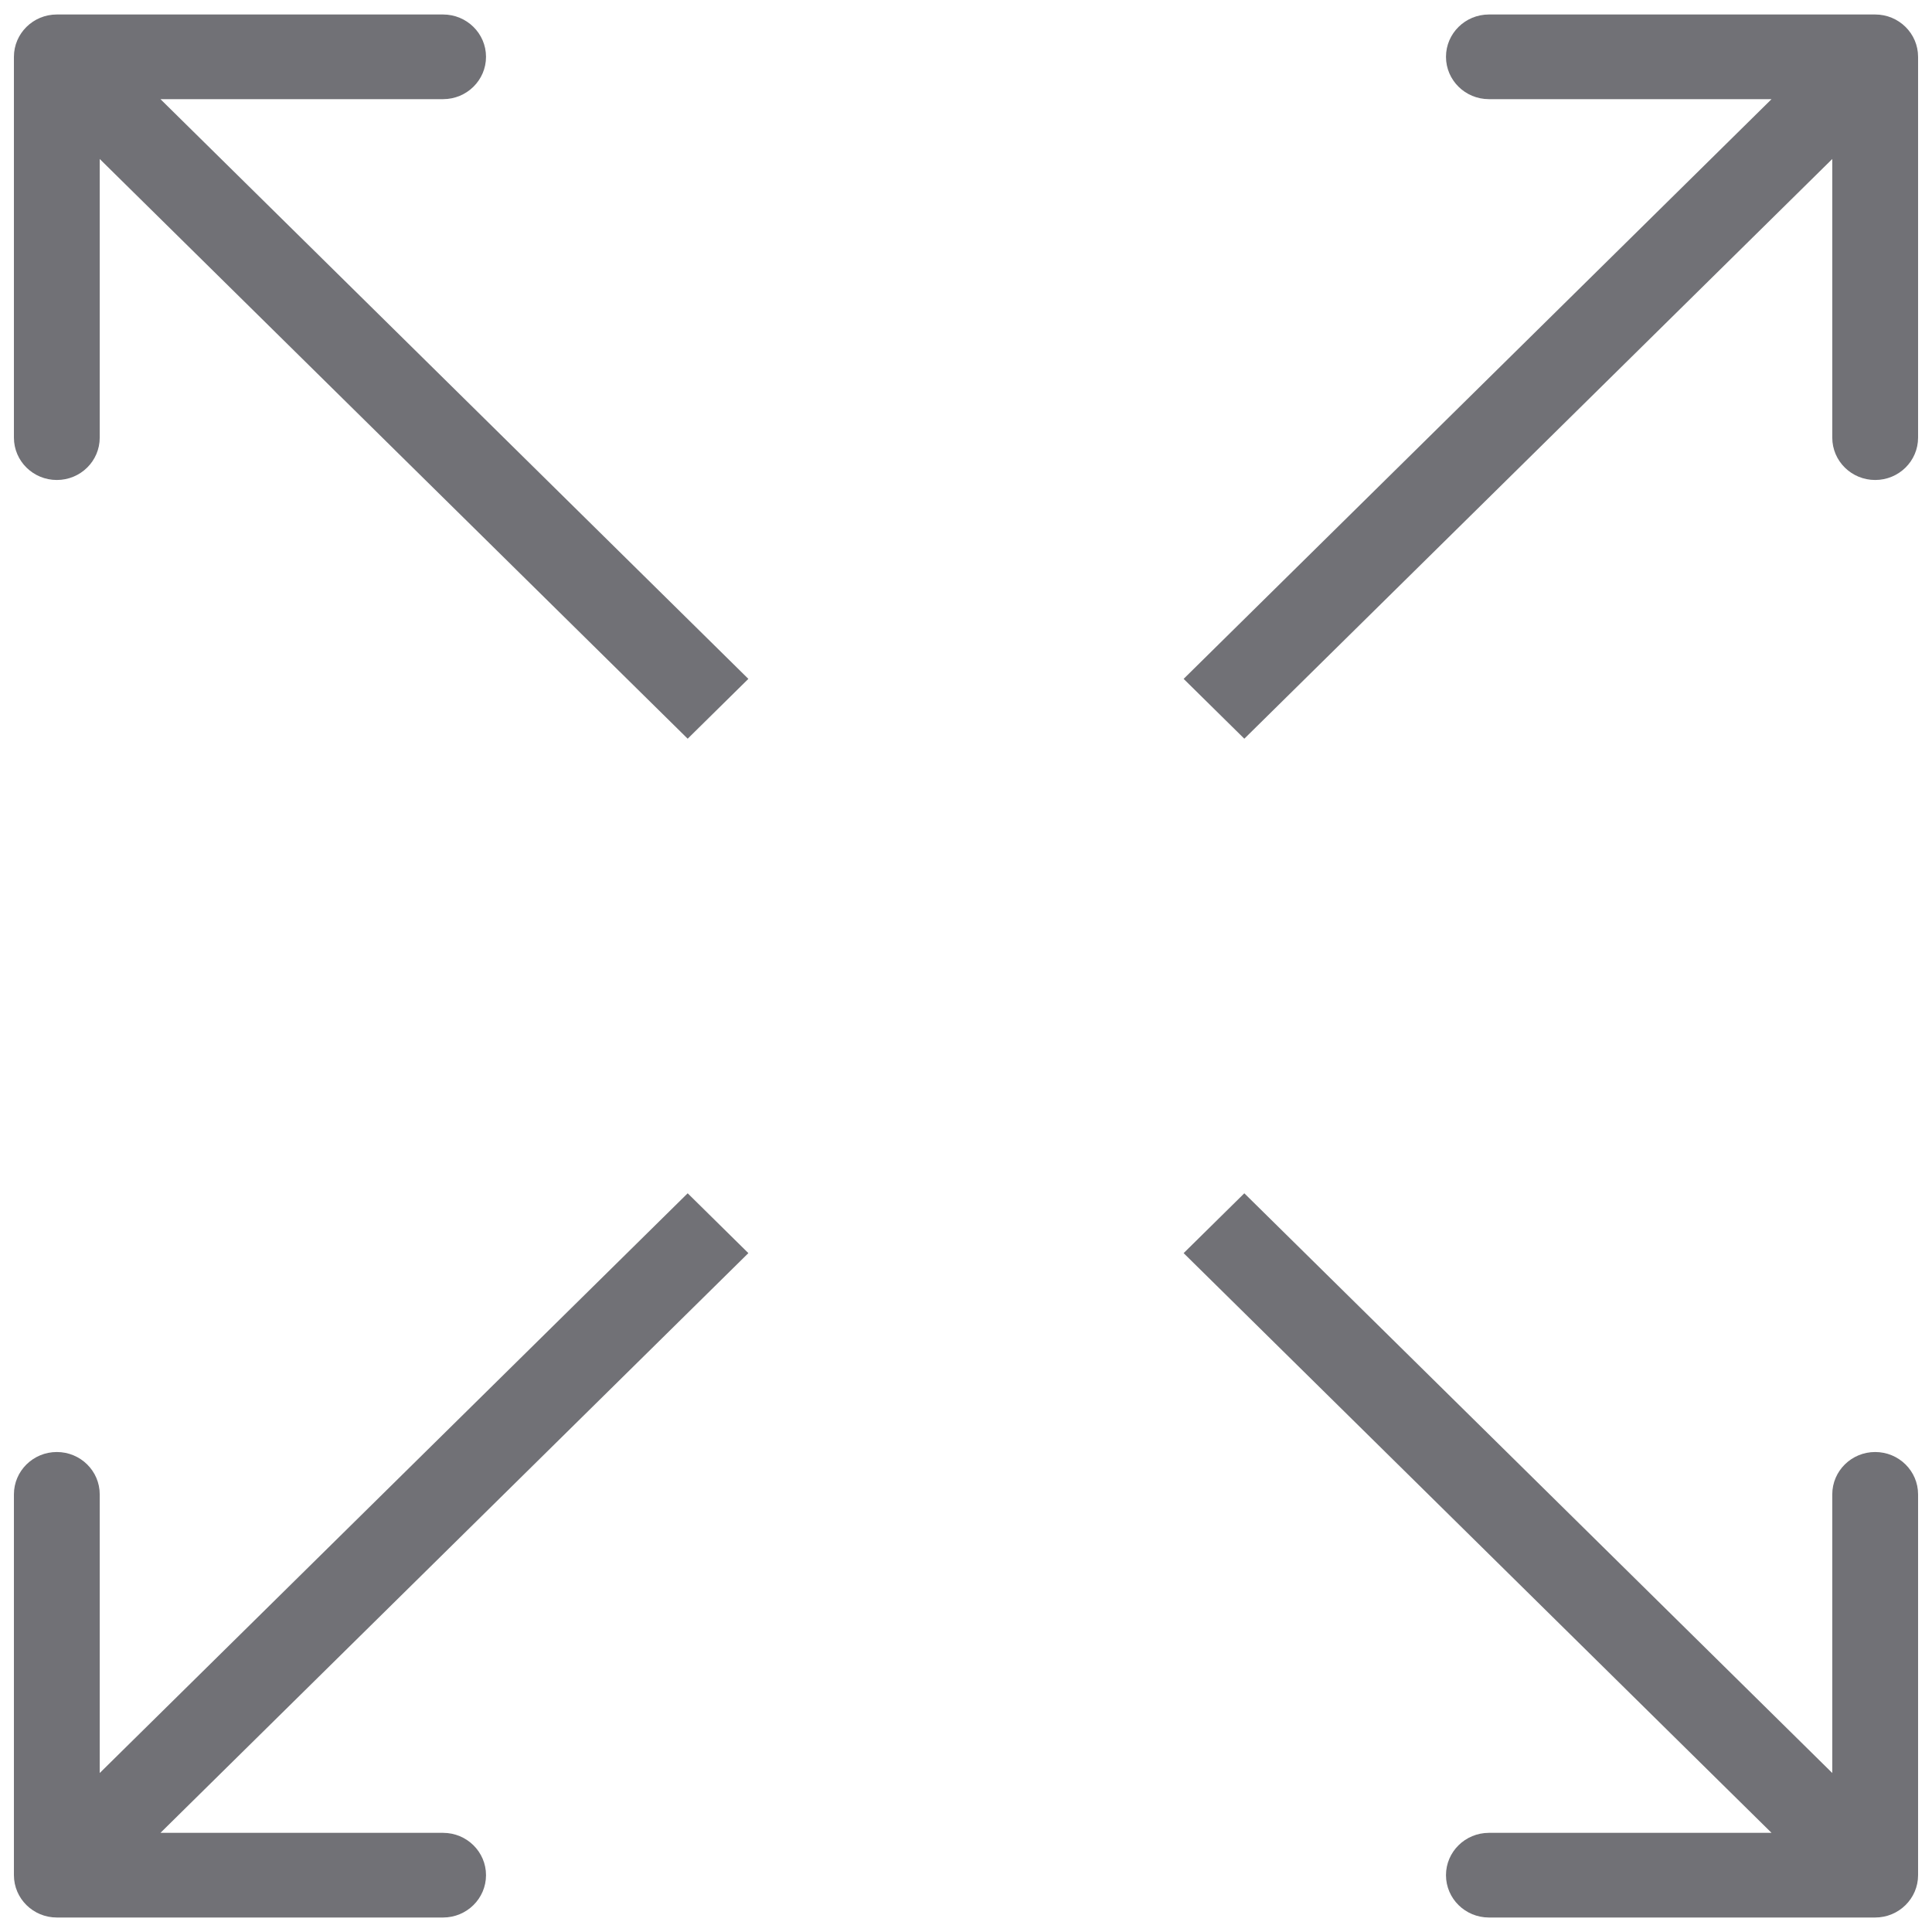
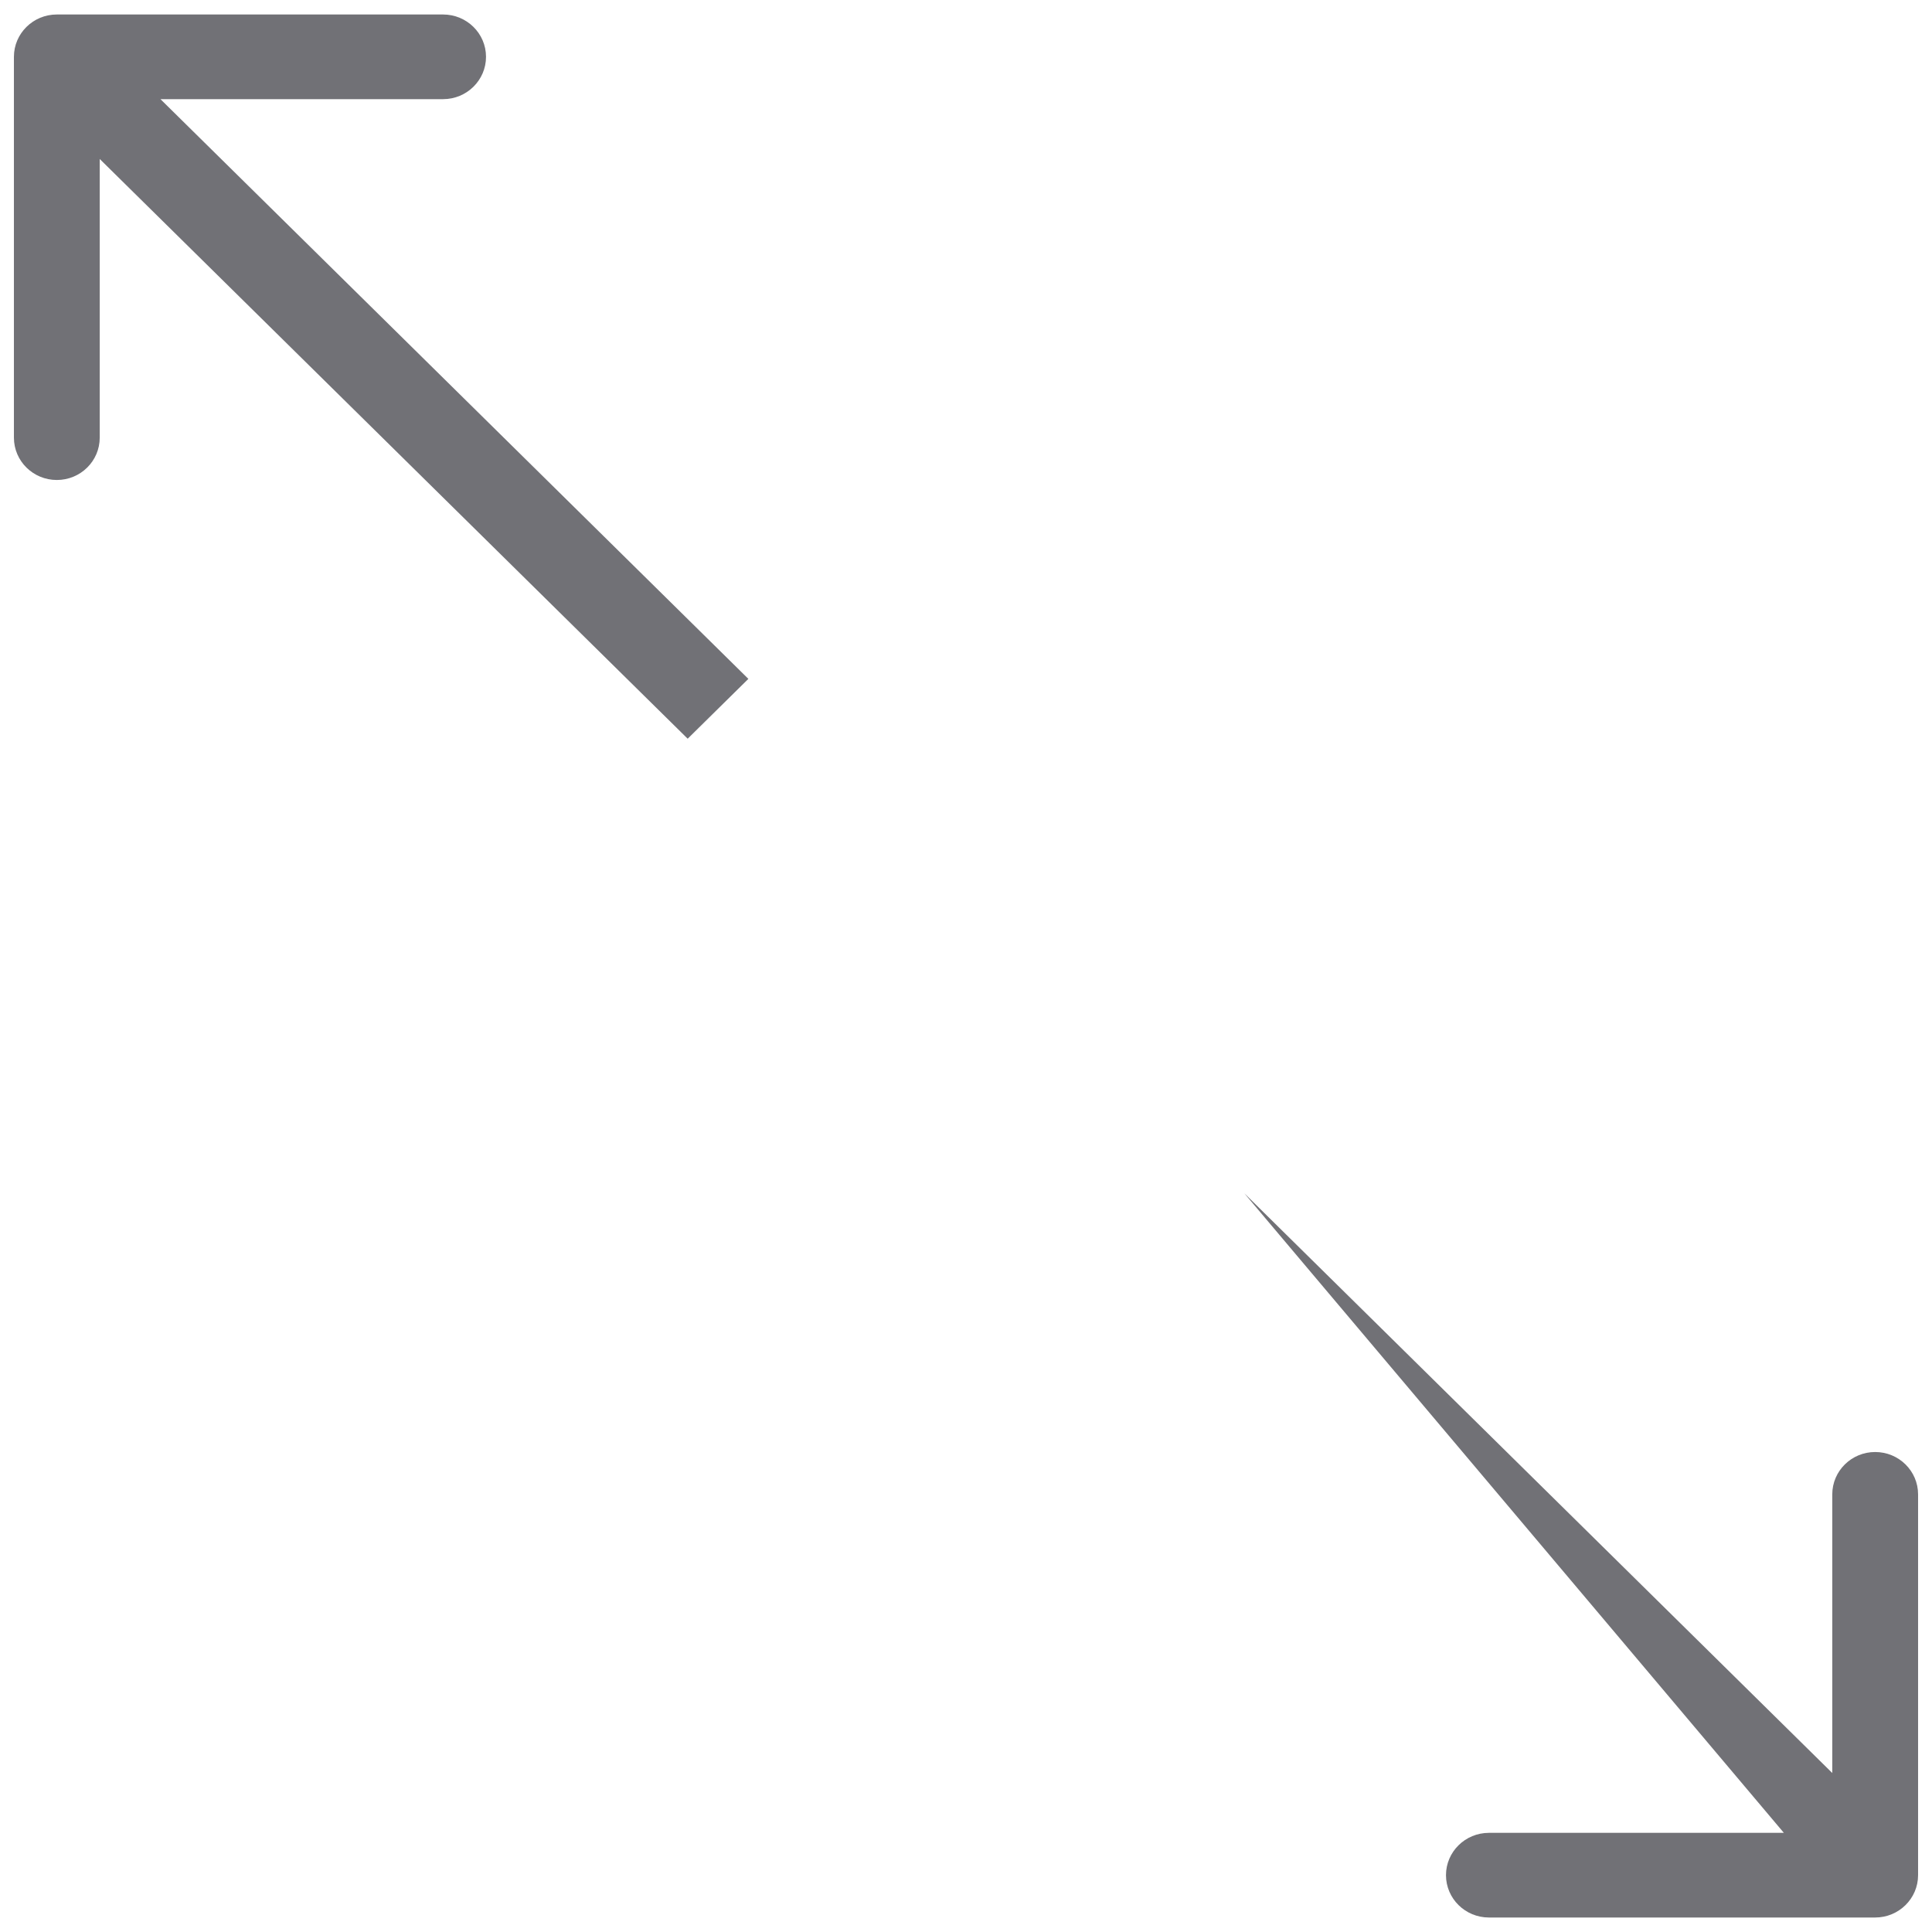
<svg xmlns="http://www.w3.org/2000/svg" width="34" height="34" viewBox="0 0 34 34" fill="none">
  <path d="M1 0.255C0.583 0.255 0.245 0.589 0.245 1L0.245 7.702C0.245 8.114 0.583 8.447 1 8.447C1.417 8.447 1.755 8.114 1.755 7.702L1.755 1.745L7.797 1.745C8.215 1.745 8.553 1.411 8.553 1C8.553 0.589 8.215 0.255 7.797 0.255L1 0.255ZM0.466 1.527L12.102 13L13.17 11.947L1.534 0.473L0.466 1.527Z" fill="#717176" />
-   <path d="M33.755 1C33.755 0.589 33.417 0.255 33 0.255L26.203 0.255C25.785 0.255 25.447 0.589 25.447 1C25.447 1.411 25.785 1.745 26.203 1.745L32.245 1.745L32.245 7.702C32.245 8.114 32.583 8.447 33 8.447C33.417 8.447 33.755 8.114 33.755 7.702L33.755 1ZM32.466 0.473L20.83 11.947L21.898 13L33.534 1.527L32.466 0.473Z" fill="#717176" />
-   <path d="M0.245 33C0.245 33.411 0.583 33.745 1 33.745L7.797 33.745C8.215 33.745 8.553 33.411 8.553 33C8.553 32.589 8.215 32.255 7.797 32.255L1.755 32.255L1.755 26.298C1.755 25.887 1.417 25.553 1 25.553C0.583 25.553 0.245 25.887 0.245 26.298L0.245 33ZM1.534 33.527L13.17 22.053L12.102 21L0.466 32.473L1.534 33.527Z" fill="#717176" />
-   <path d="M33 33.745C33.417 33.745 33.755 33.411 33.755 33L33.755 26.298C33.755 25.887 33.417 25.553 33 25.553C32.583 25.553 32.245 25.887 32.245 26.298L32.245 32.255L26.203 32.255C25.785 32.255 25.447 32.589 25.447 33C25.447 33.411 25.785 33.745 26.203 33.745L33 33.745ZM33.534 32.473L21.898 21L20.83 22.053L32.466 33.527L33.534 32.473Z" fill="#717176" />
+   <path d="M33 33.745C33.417 33.745 33.755 33.411 33.755 33L33.755 26.298C33.755 25.887 33.417 25.553 33 25.553C32.583 25.553 32.245 25.887 32.245 26.298L32.245 32.255L26.203 32.255C25.785 32.255 25.447 32.589 25.447 33C25.447 33.411 25.785 33.745 26.203 33.745L33 33.745ZM33.534 32.473L21.898 21L32.466 33.527L33.534 32.473Z" fill="#717176" />
</svg>